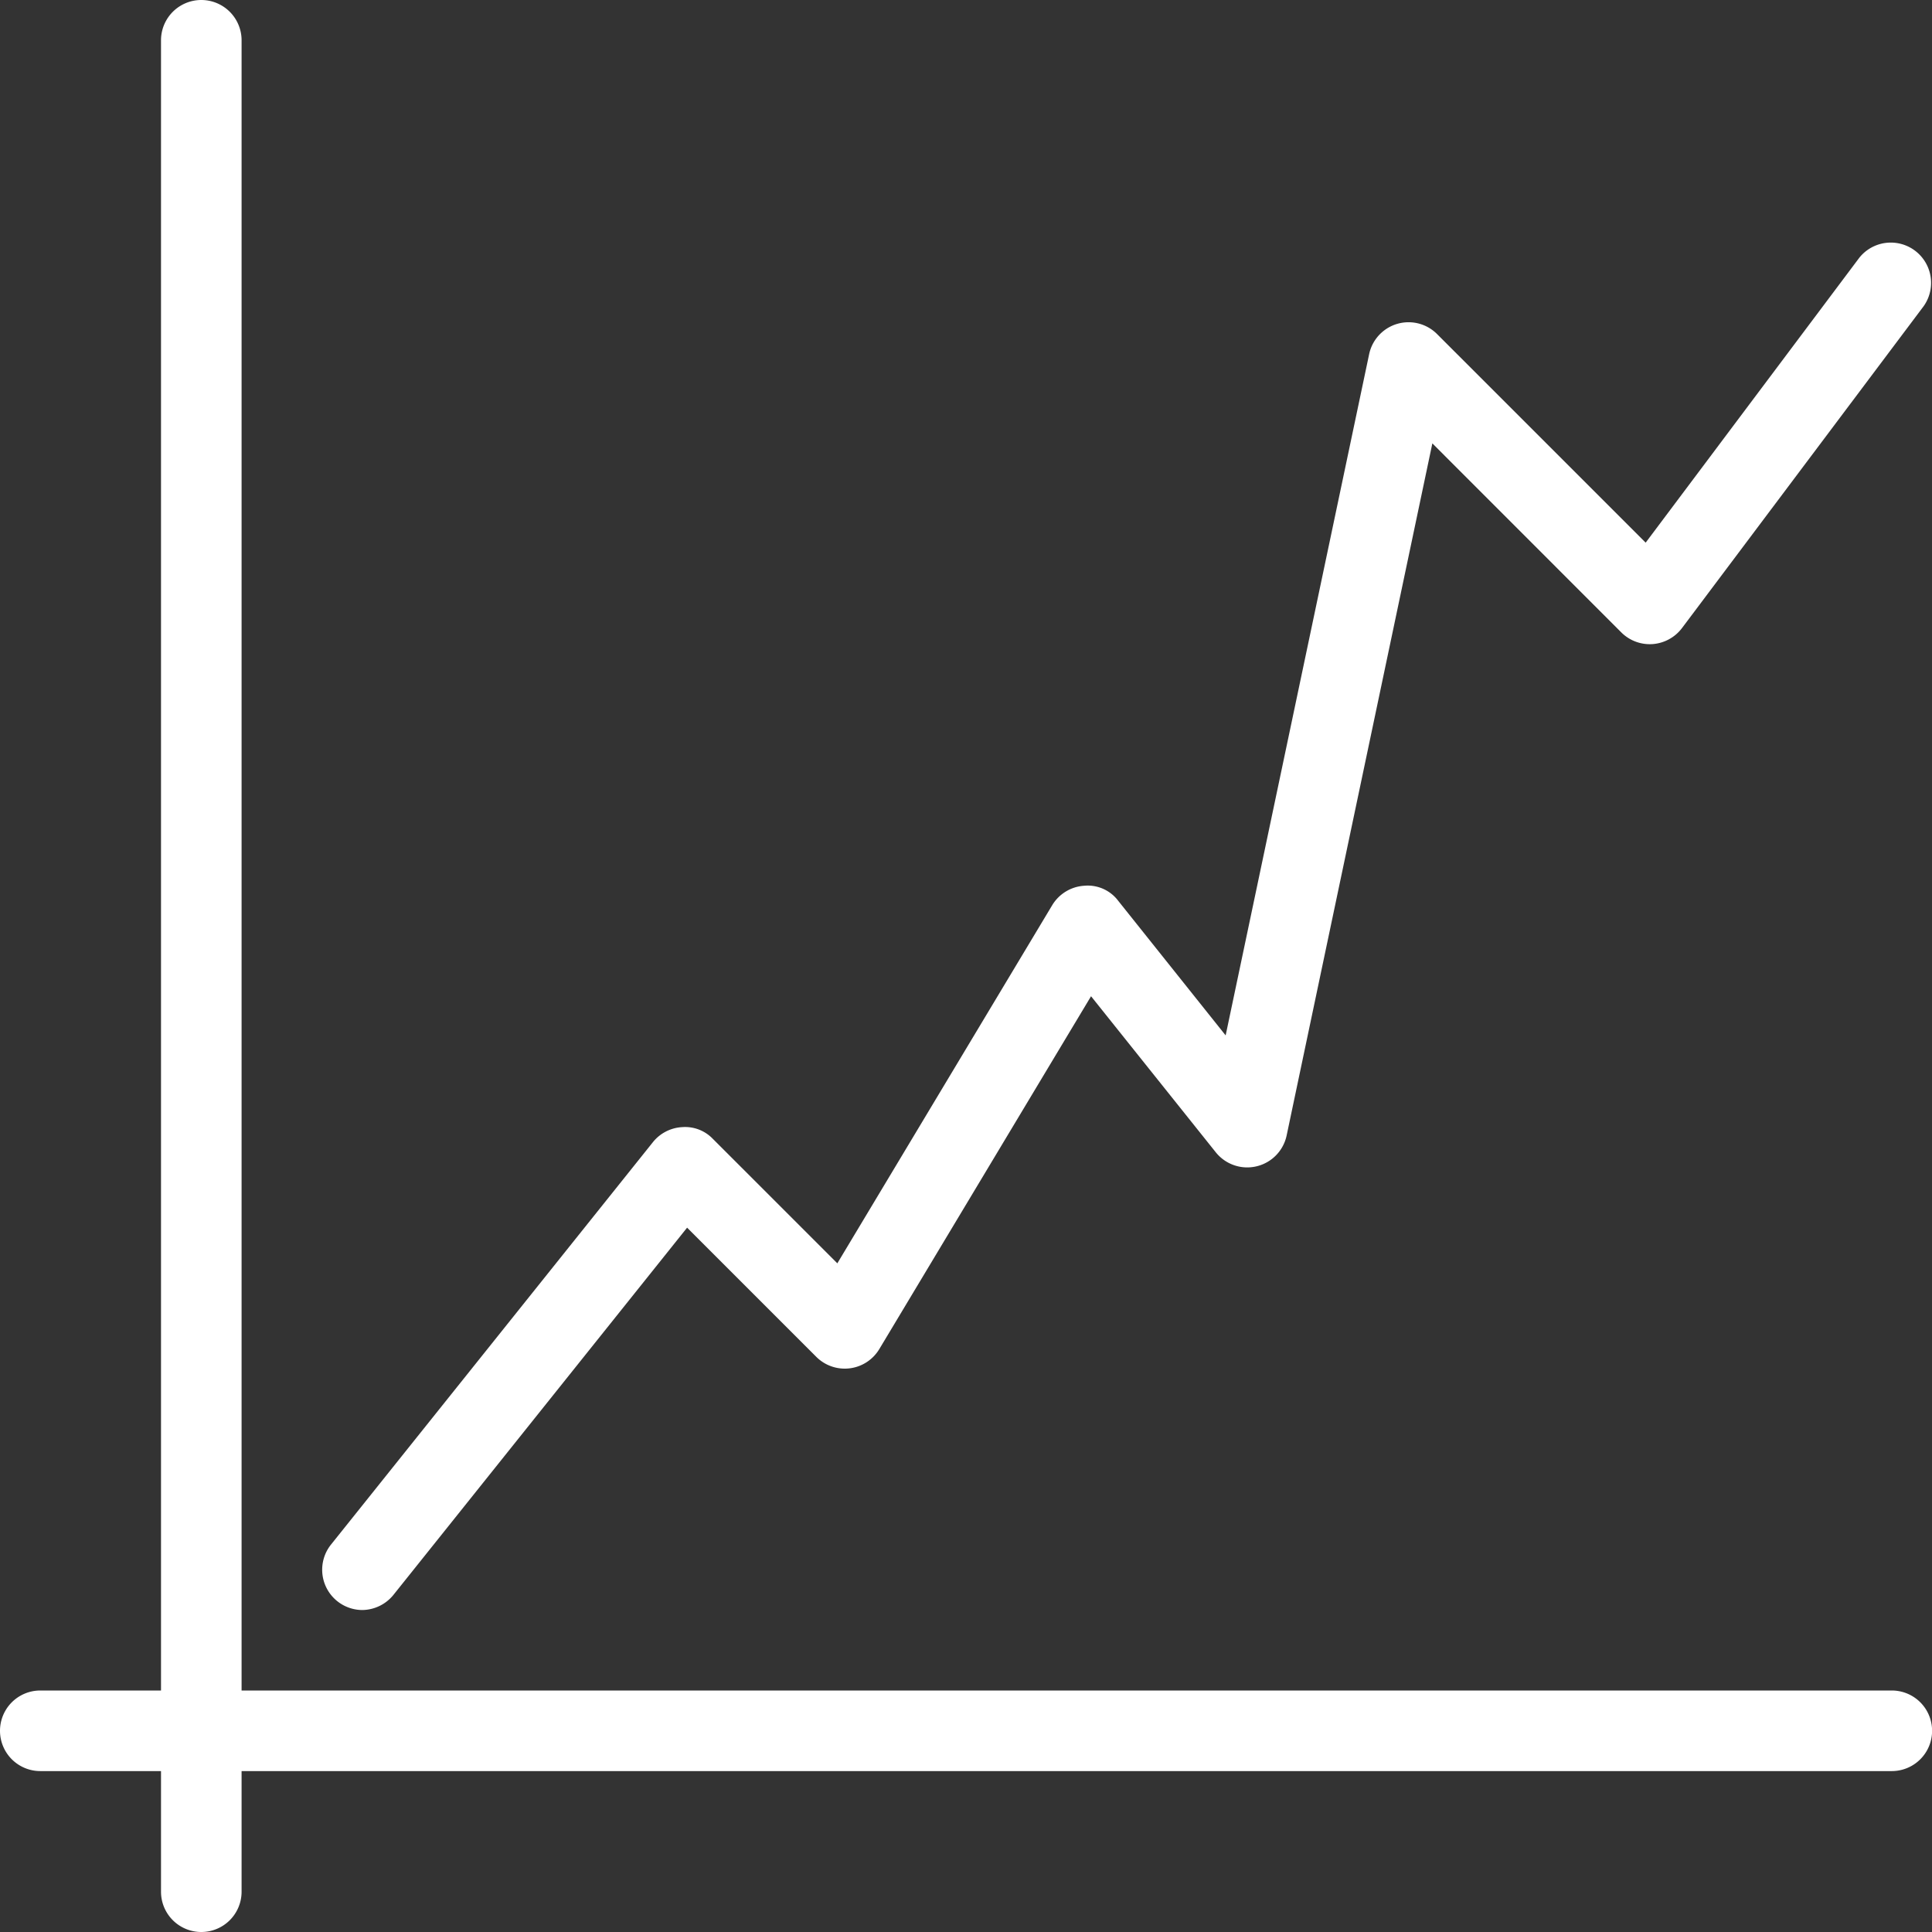
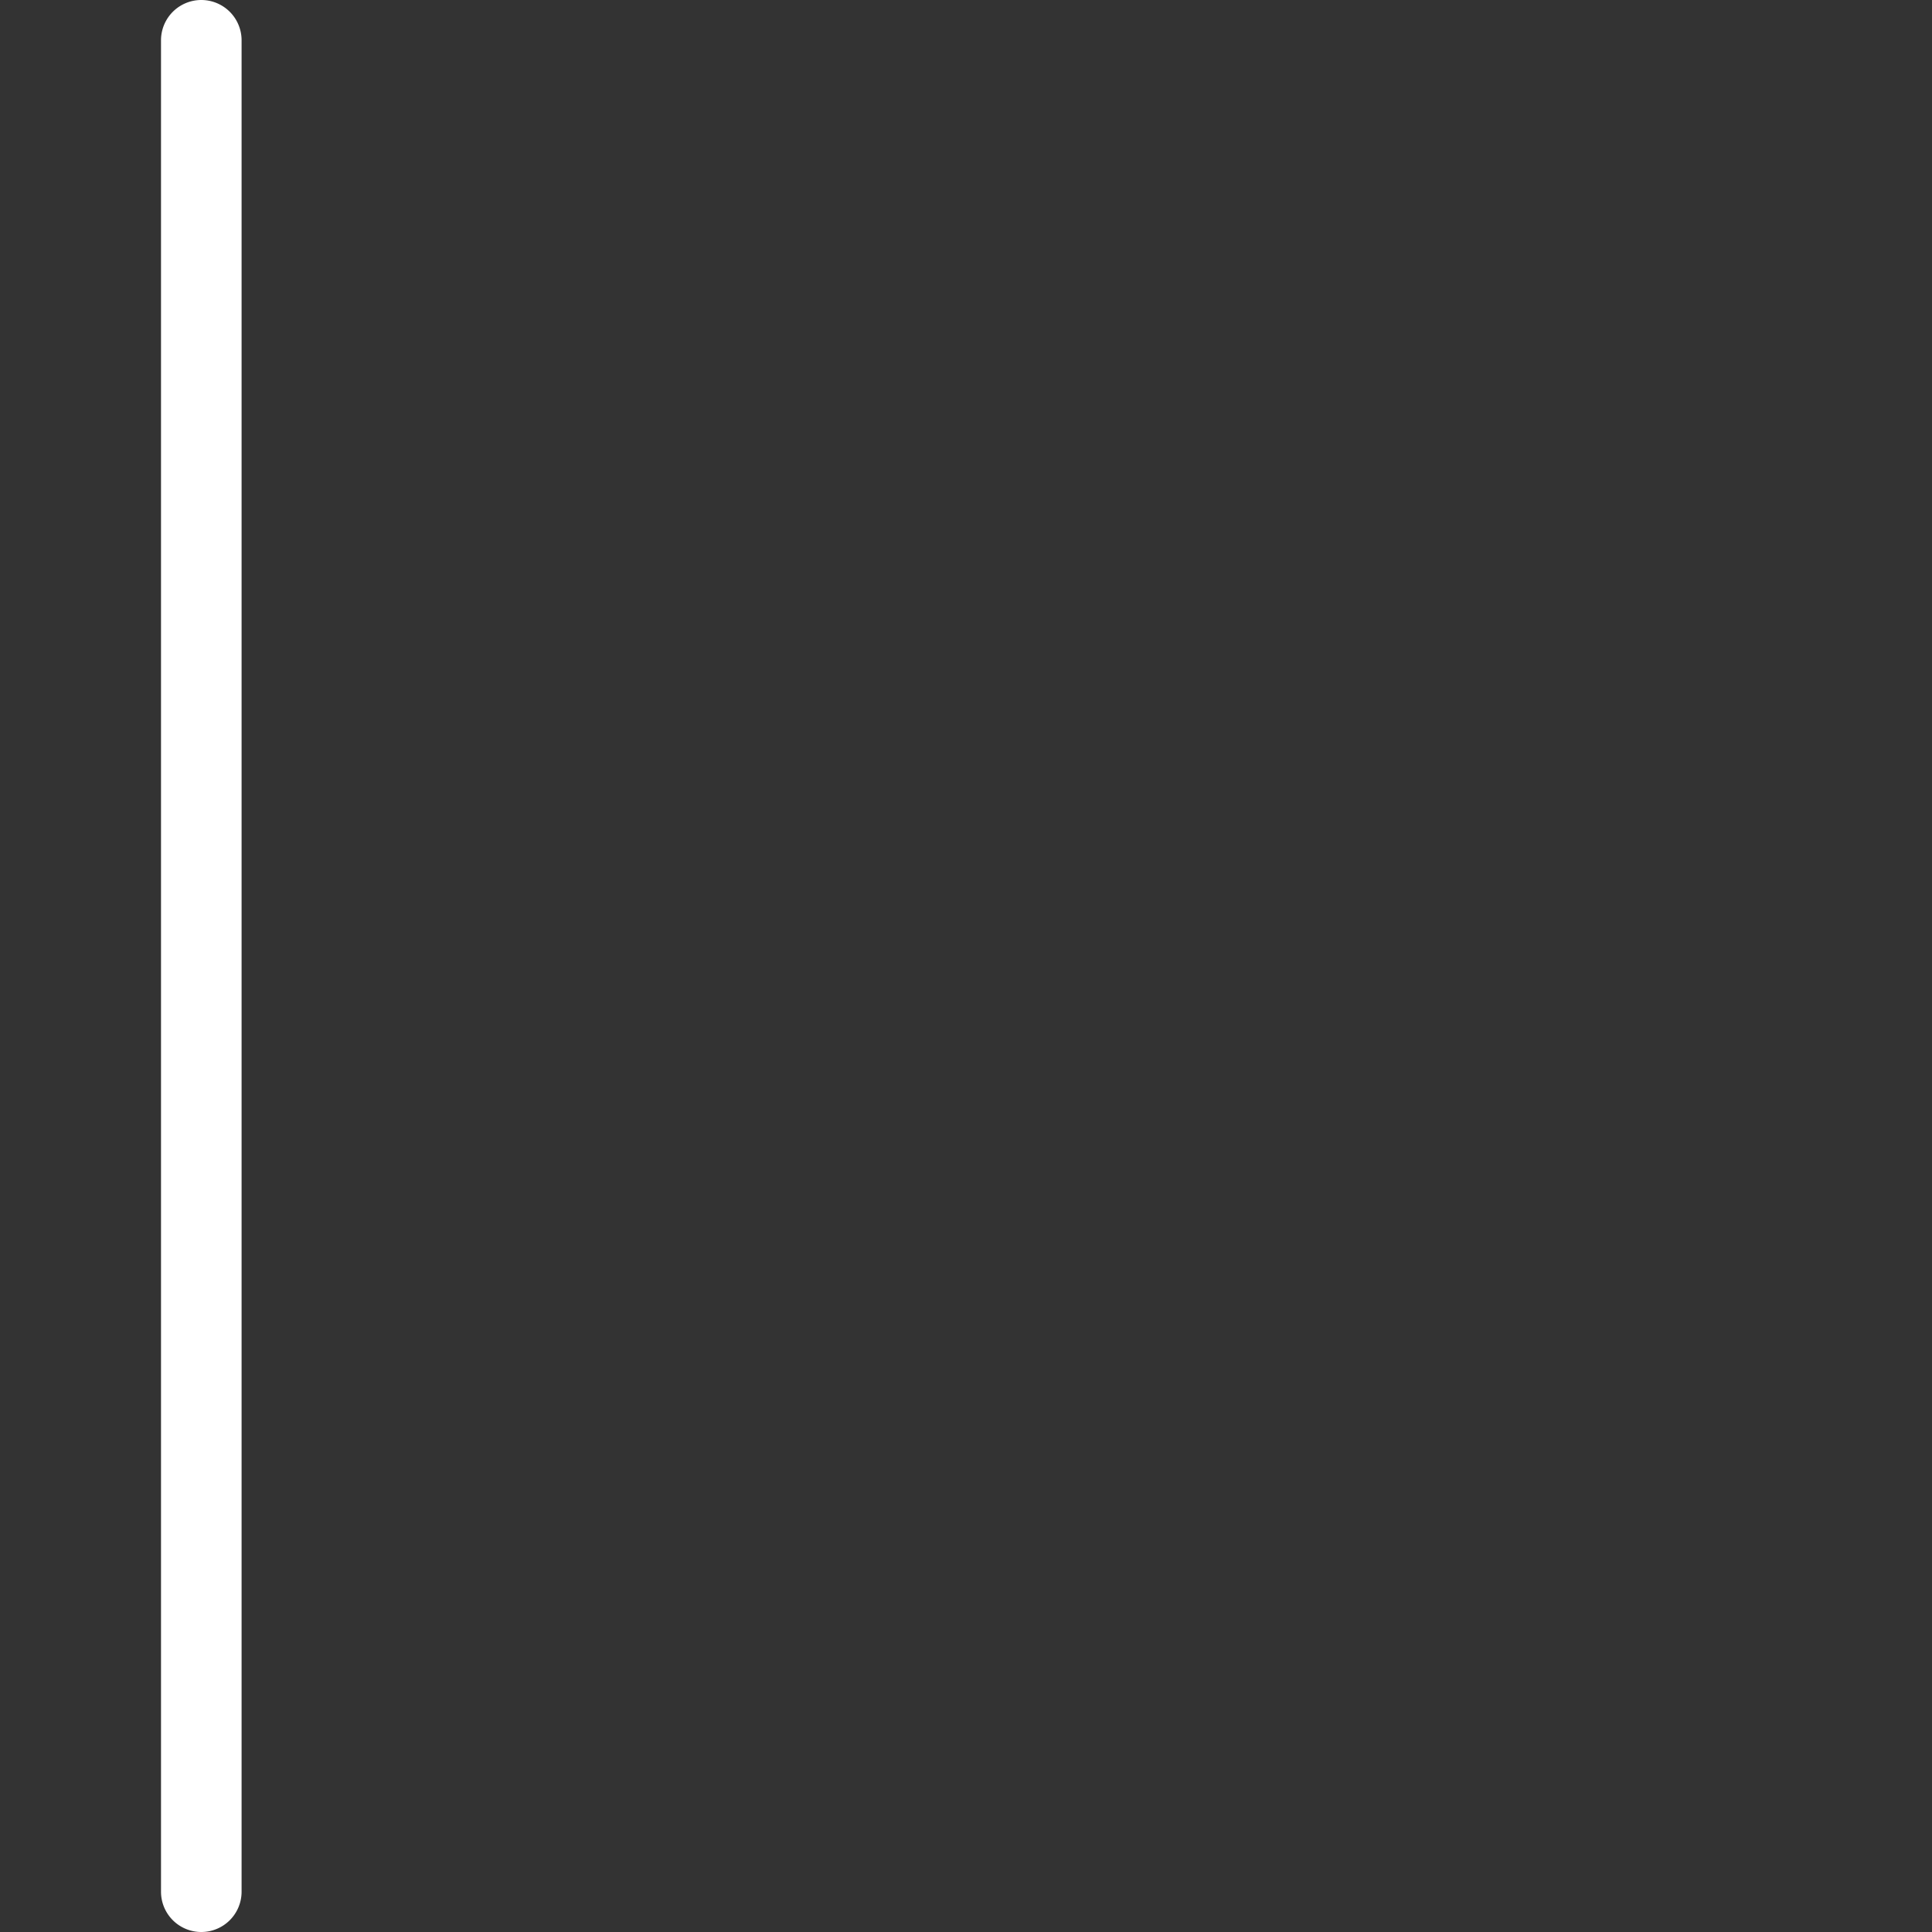
<svg xmlns="http://www.w3.org/2000/svg" width="43.161" height="43.161" viewBox="0 0 43.161 43.161">
  <rect x="0" y="0" width="43.161" height="43.161" fill="#333333" stroke="none" />
  <g id="Group_7523" data-name="Group 7523" transform="translate(-624 -3360)">
    <g id="Group_7520" data-name="Group 7520" transform="translate(627.597 3360)">
      <path id="Path_11621" data-name="Path 11621" d="M626.9,3403.161a.9.9,0,0,1-.9-.9V3360.9a.9.9,0,0,1,1.8,0v41.363A.9.9,0,0,1,626.9,3403.161Z" transform="translate(-626 -3360)" fill="#fff" />
    </g>
    <g id="Group_7521" data-name="Group 7521" transform="translate(624 3397.766)">
-       <path id="Path_11622" data-name="Path 11622" d="M666.262,3382.8H624.9a.9.9,0,0,1,0-1.8h41.363a.9.9,0,0,1,0,1.8Z" transform="translate(-624 -3381)" fill="#fff" />
-     </g>
+       </g>
    <g id="Group_7522" data-name="Group 7522" transform="translate(631.193 3365.396)">
-       <path id="Path_11623" data-name="Path 11623" d="M628.9,3393.572a.9.9,0,0,1-.7-1.46l7.193-8.992a.9.9,0,0,1,.655-.336.858.858,0,0,1,.683.261l2.782,2.782,4.8-8a.9.9,0,0,1,.712-.435.851.851,0,0,1,.763.336l2.4,3.007,3.206-15.22a.9.9,0,0,1,1.514-.451l4.663,4.663,4.773-6.365a.9.9,0,0,1,1.439,1.08l-5.4,7.193a.906.906,0,0,1-.656.358.9.9,0,0,1-.7-.261l-4.221-4.223-3.255,15.46a.9.9,0,0,1-1.583.378l-2.787-3.487-4.73,7.882a.9.9,0,0,1-1.408.174l-2.886-2.886-6.564,8.208A.908.908,0,0,1,628.9,3393.572Z" transform="translate(-628 -3363)" fill="#fff" />
-     </g>
+       </g>
  </g>
</svg>